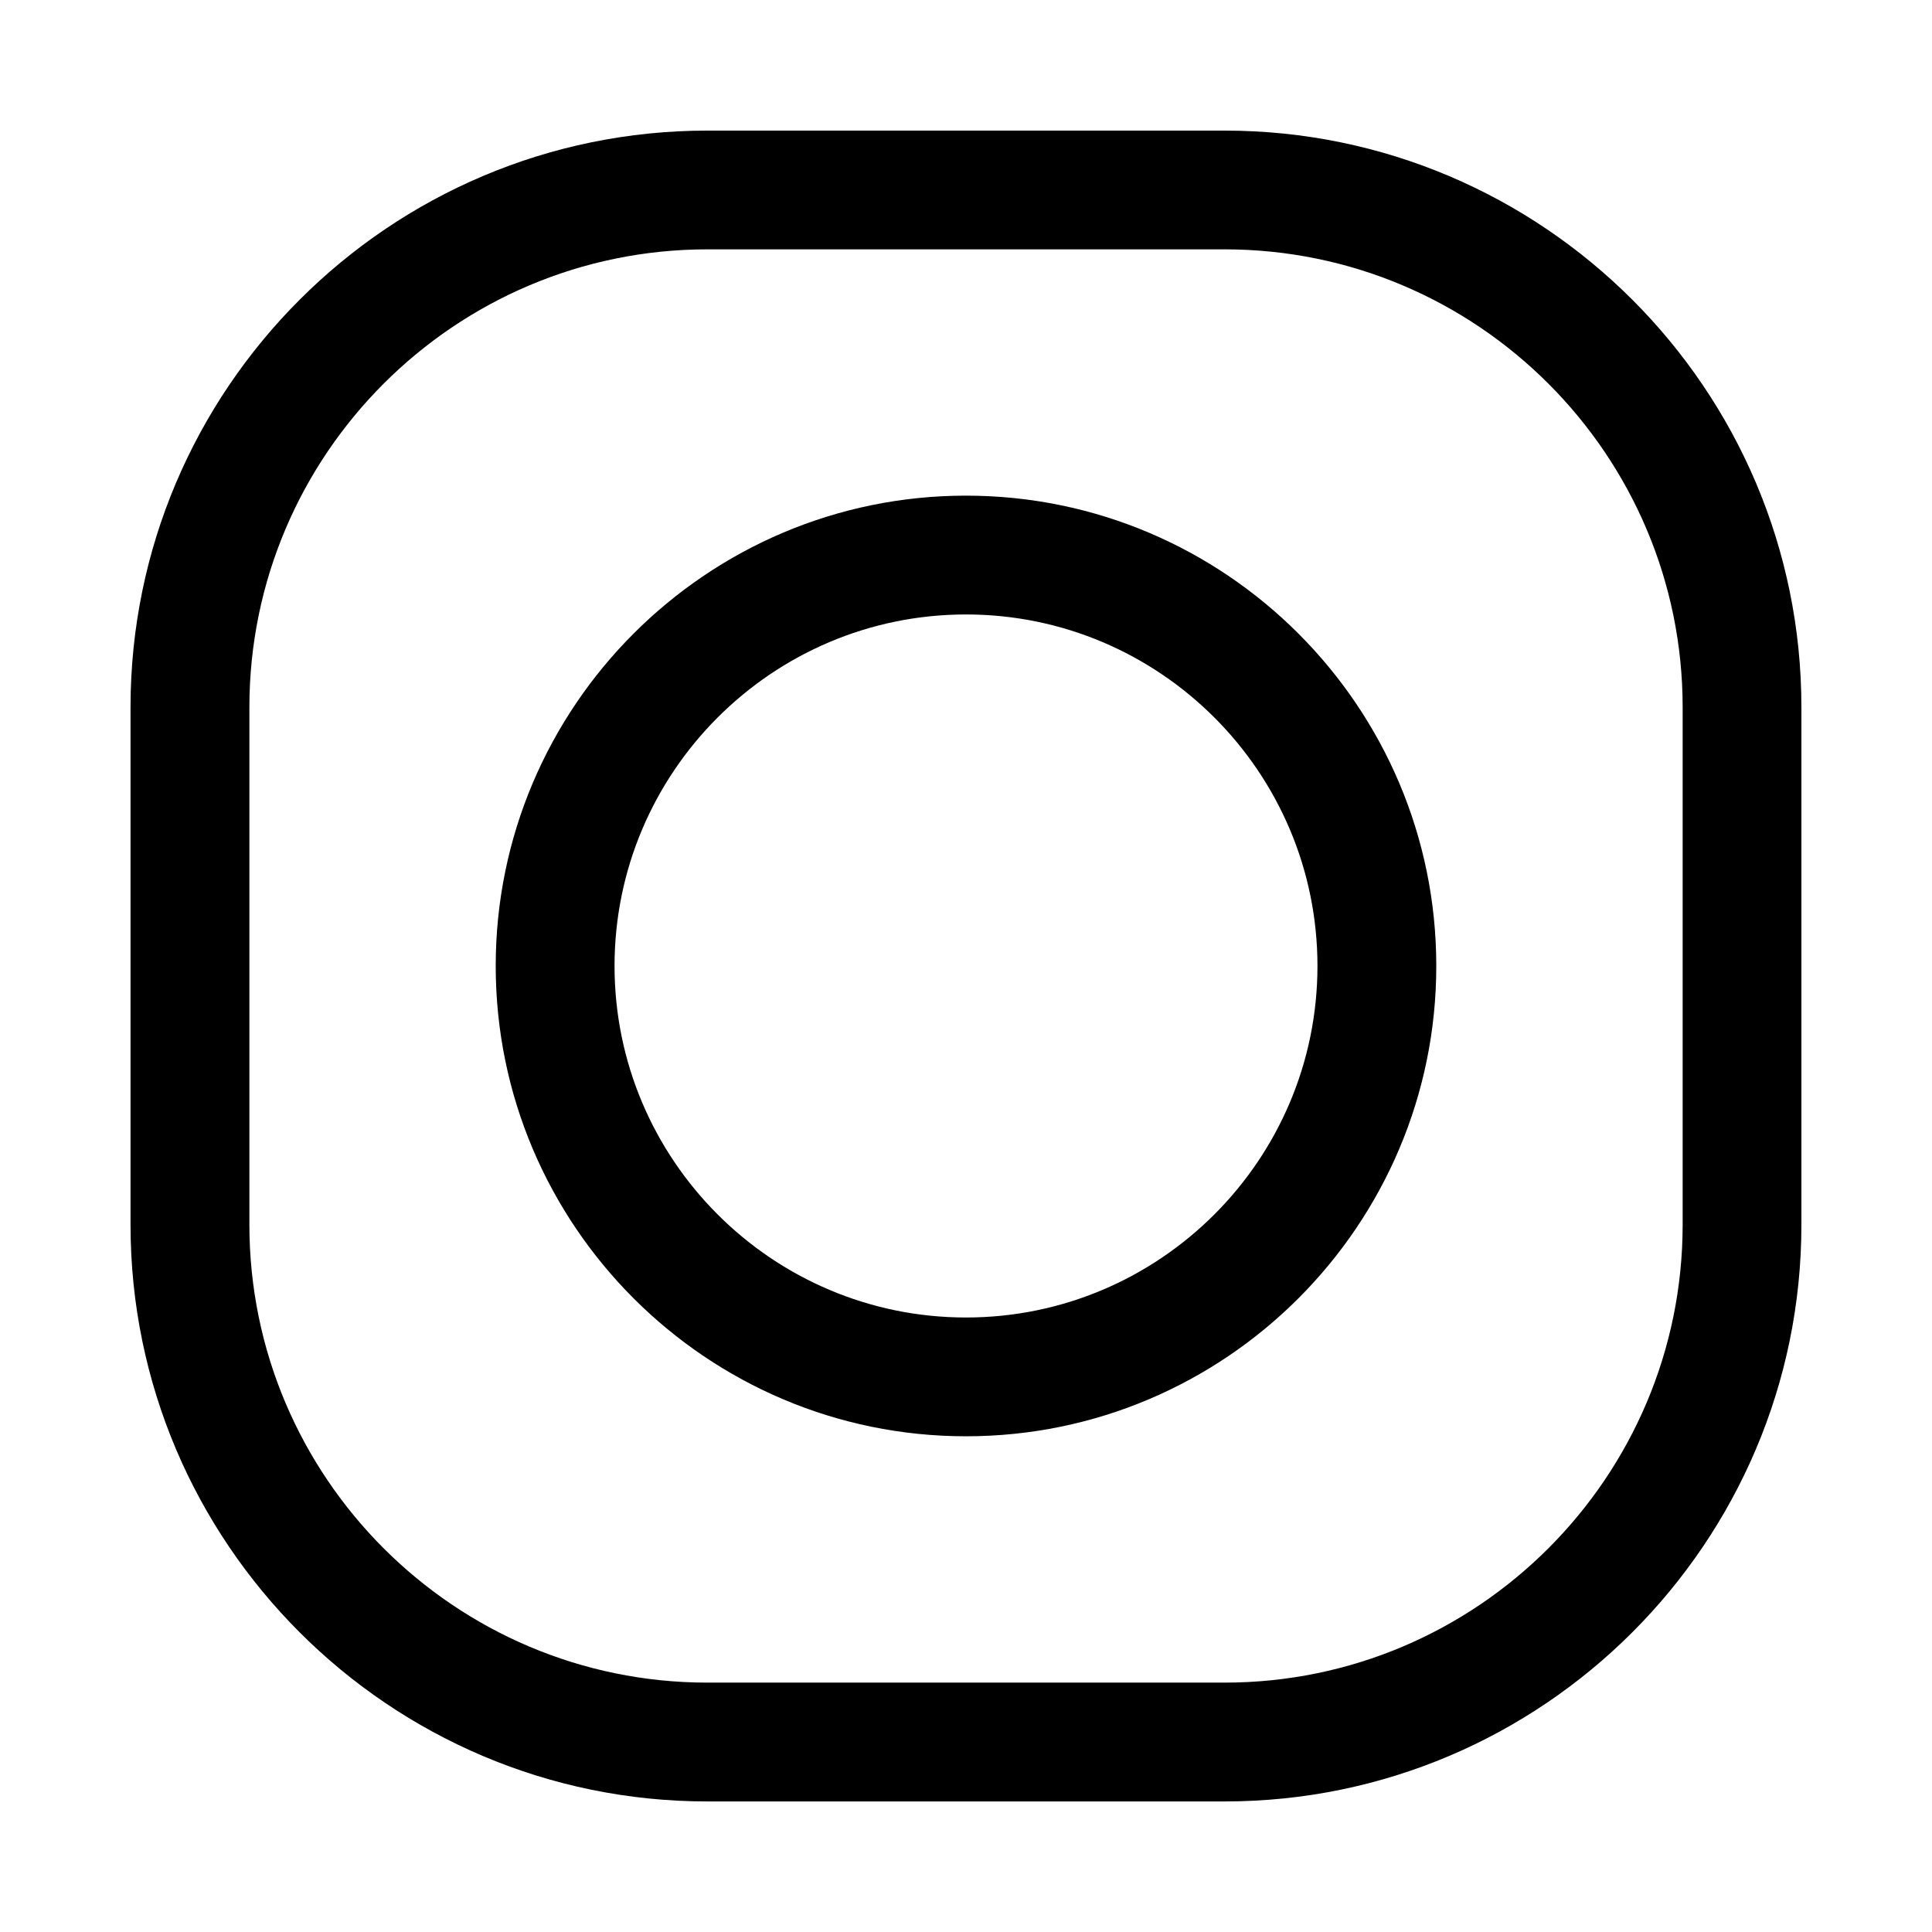
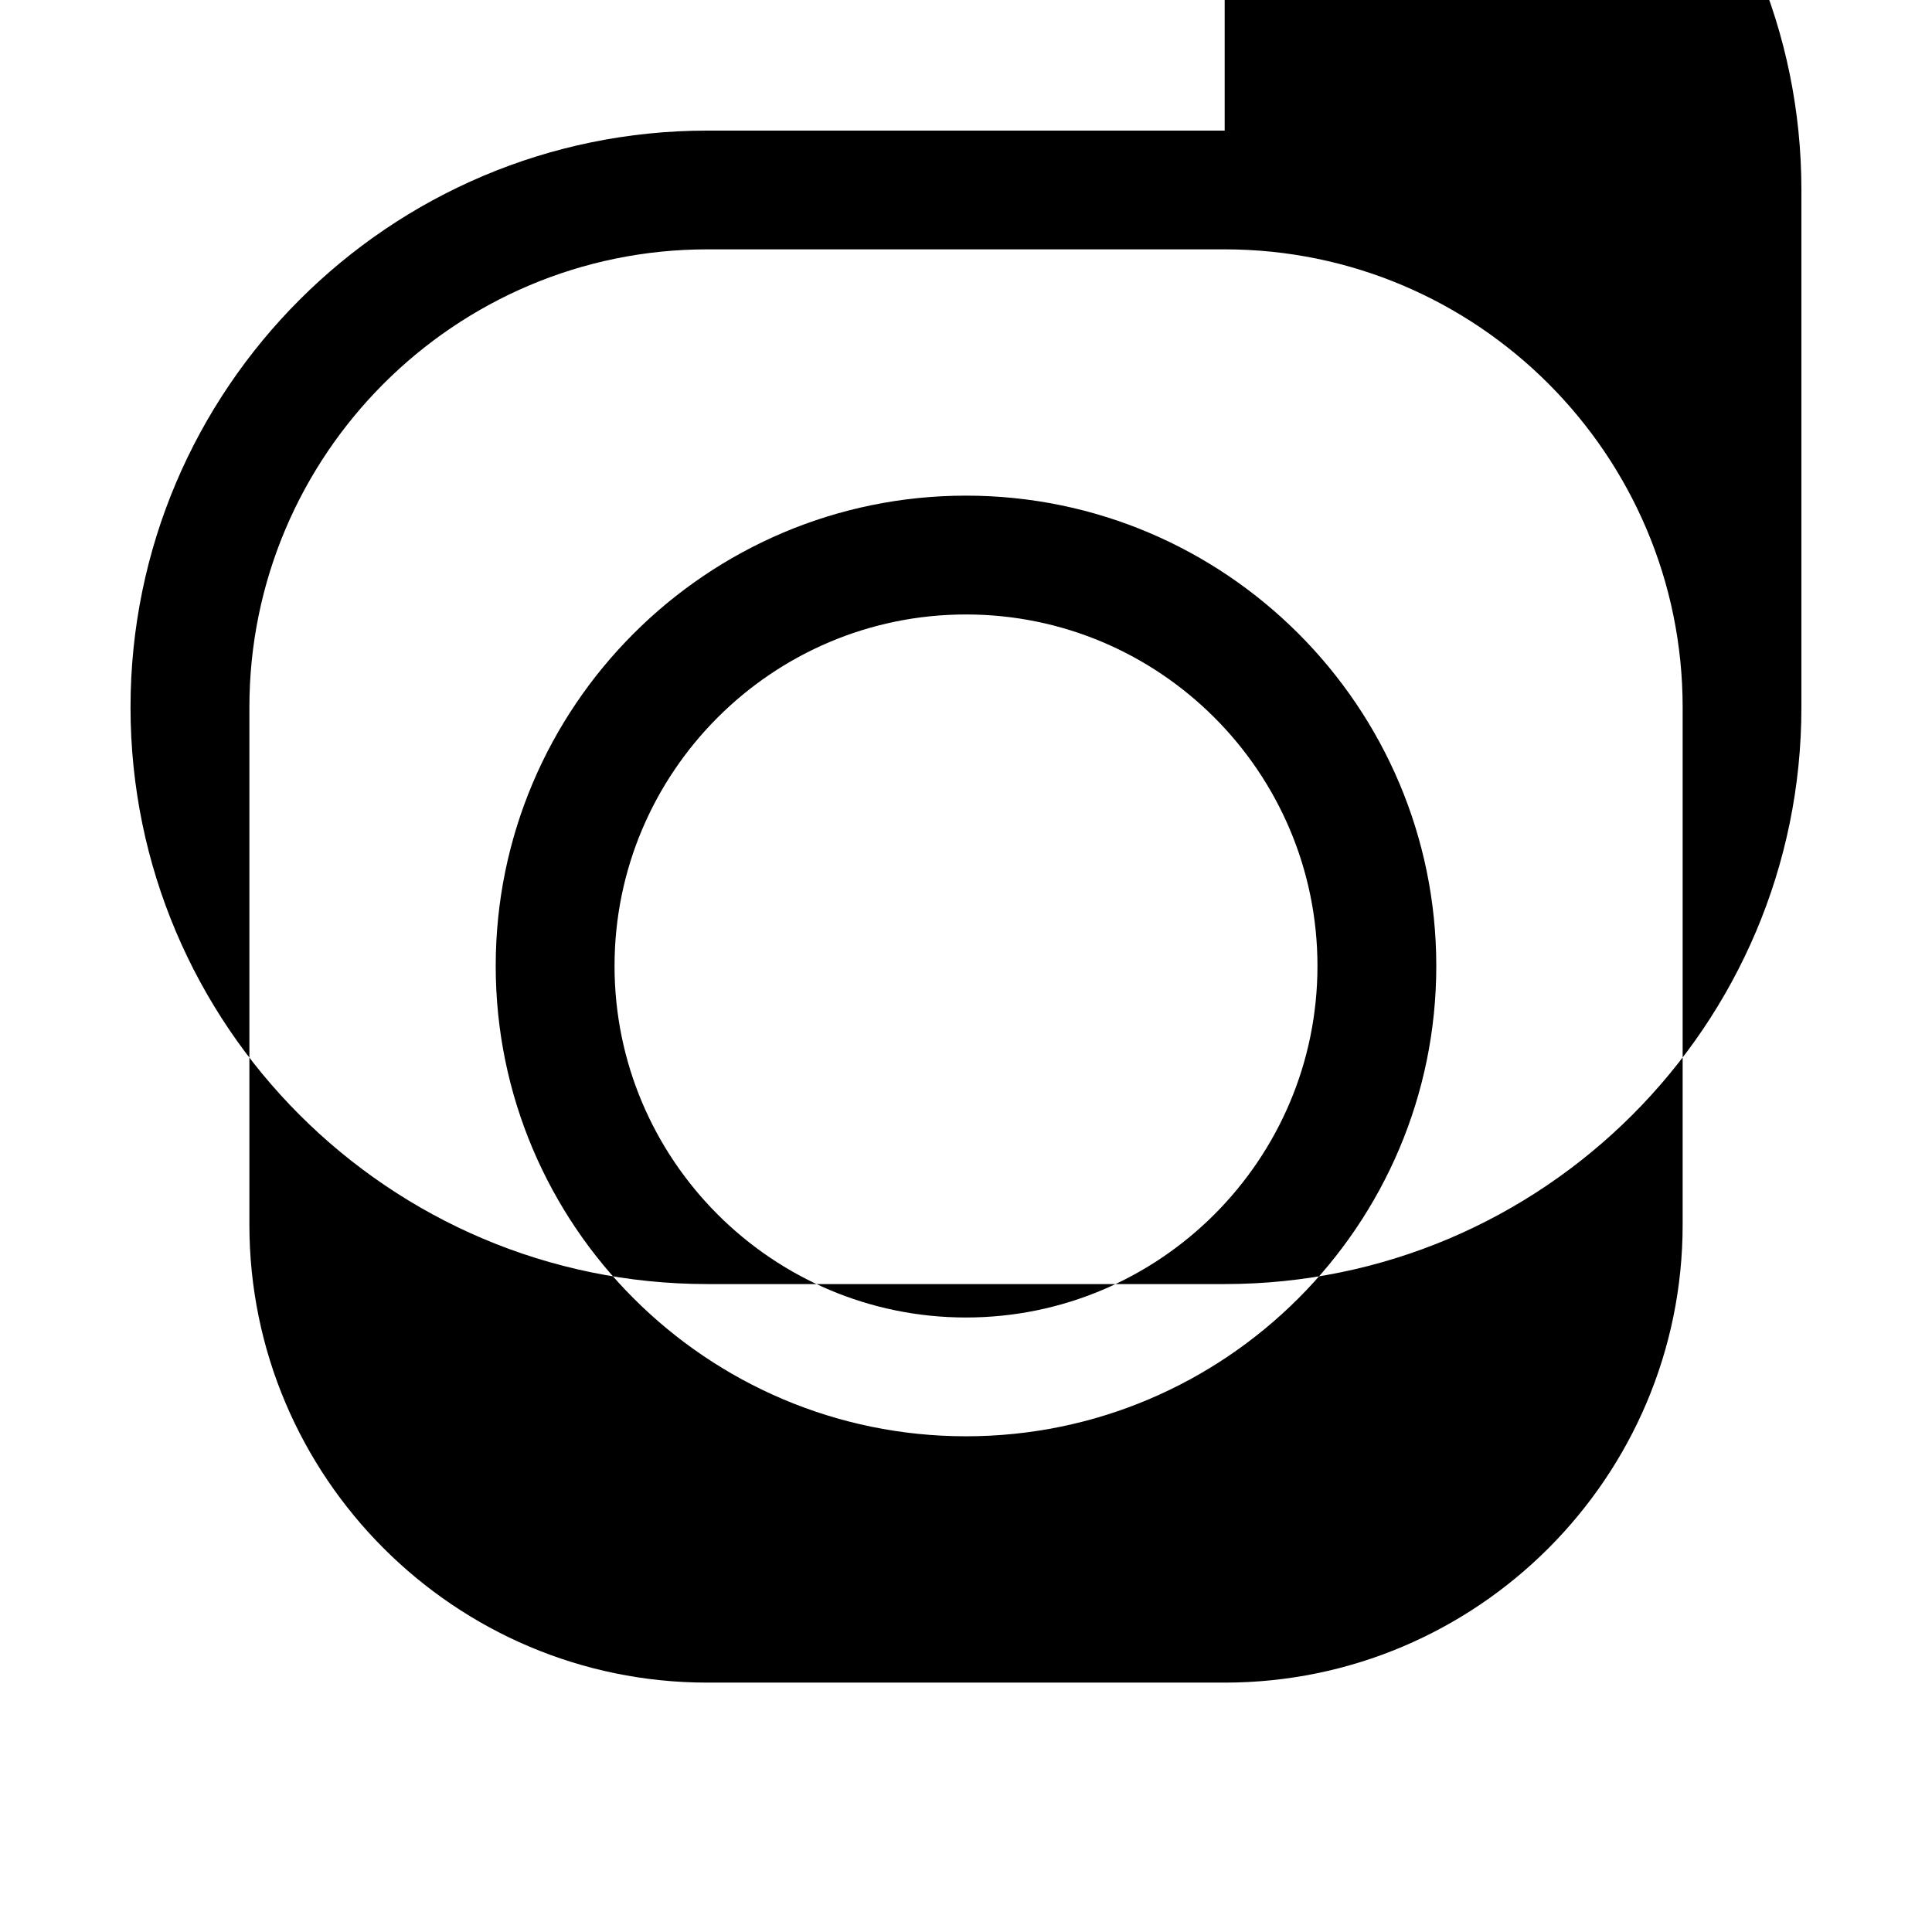
<svg xmlns="http://www.w3.org/2000/svg" fill="#000000" width="800px" height="800px" version="1.1" viewBox="144 144 512 512">
-   <path d="m468.55 178.61h-137.1c-84.293 0-152.86 68.566-152.86 152.84v137.11c0 84.277 68.566 152.84 152.86 152.84h137.1c84.277 0 152.84-68.566 152.84-152.84v-137.11c0.016-84.293-68.566-152.84-152.84-152.84zm121.37 289.94c0 66.914-54.441 121.36-121.36 121.36h-137.1c-66.93 0-121.37-54.441-121.37-121.36v-137.11c0-66.914 54.441-121.36 121.37-121.36h137.1c66.914 0 121.36 54.441 121.36 121.36zm-189.92-193.2c-68.723 0-124.63 55.922-124.63 124.64s55.906 124.64 124.63 124.64 124.63-55.922 124.63-124.64c0-68.719-55.906-124.64-124.63-124.64zm0 217.8c-51.355 0-93.141-41.801-93.141-93.156s41.785-93.156 93.141-93.156 93.141 41.801 93.141 93.156-41.785 93.156-93.141 93.156z" />
+   <path d="m468.55 178.61h-137.1c-84.293 0-152.86 68.566-152.86 152.84c0 84.277 68.566 152.84 152.86 152.84h137.1c84.277 0 152.84-68.566 152.84-152.84v-137.11c0.016-84.293-68.566-152.84-152.84-152.84zm121.37 289.94c0 66.914-54.441 121.36-121.36 121.36h-137.1c-66.93 0-121.37-54.441-121.37-121.36v-137.11c0-66.914 54.441-121.36 121.37-121.36h137.1c66.914 0 121.36 54.441 121.36 121.36zm-189.92-193.2c-68.723 0-124.63 55.922-124.63 124.64s55.906 124.64 124.63 124.64 124.63-55.922 124.63-124.64c0-68.719-55.906-124.64-124.63-124.64zm0 217.8c-51.355 0-93.141-41.801-93.141-93.156s41.785-93.156 93.141-93.156 93.141 41.801 93.141 93.156-41.785 93.156-93.141 93.156z" />
</svg>